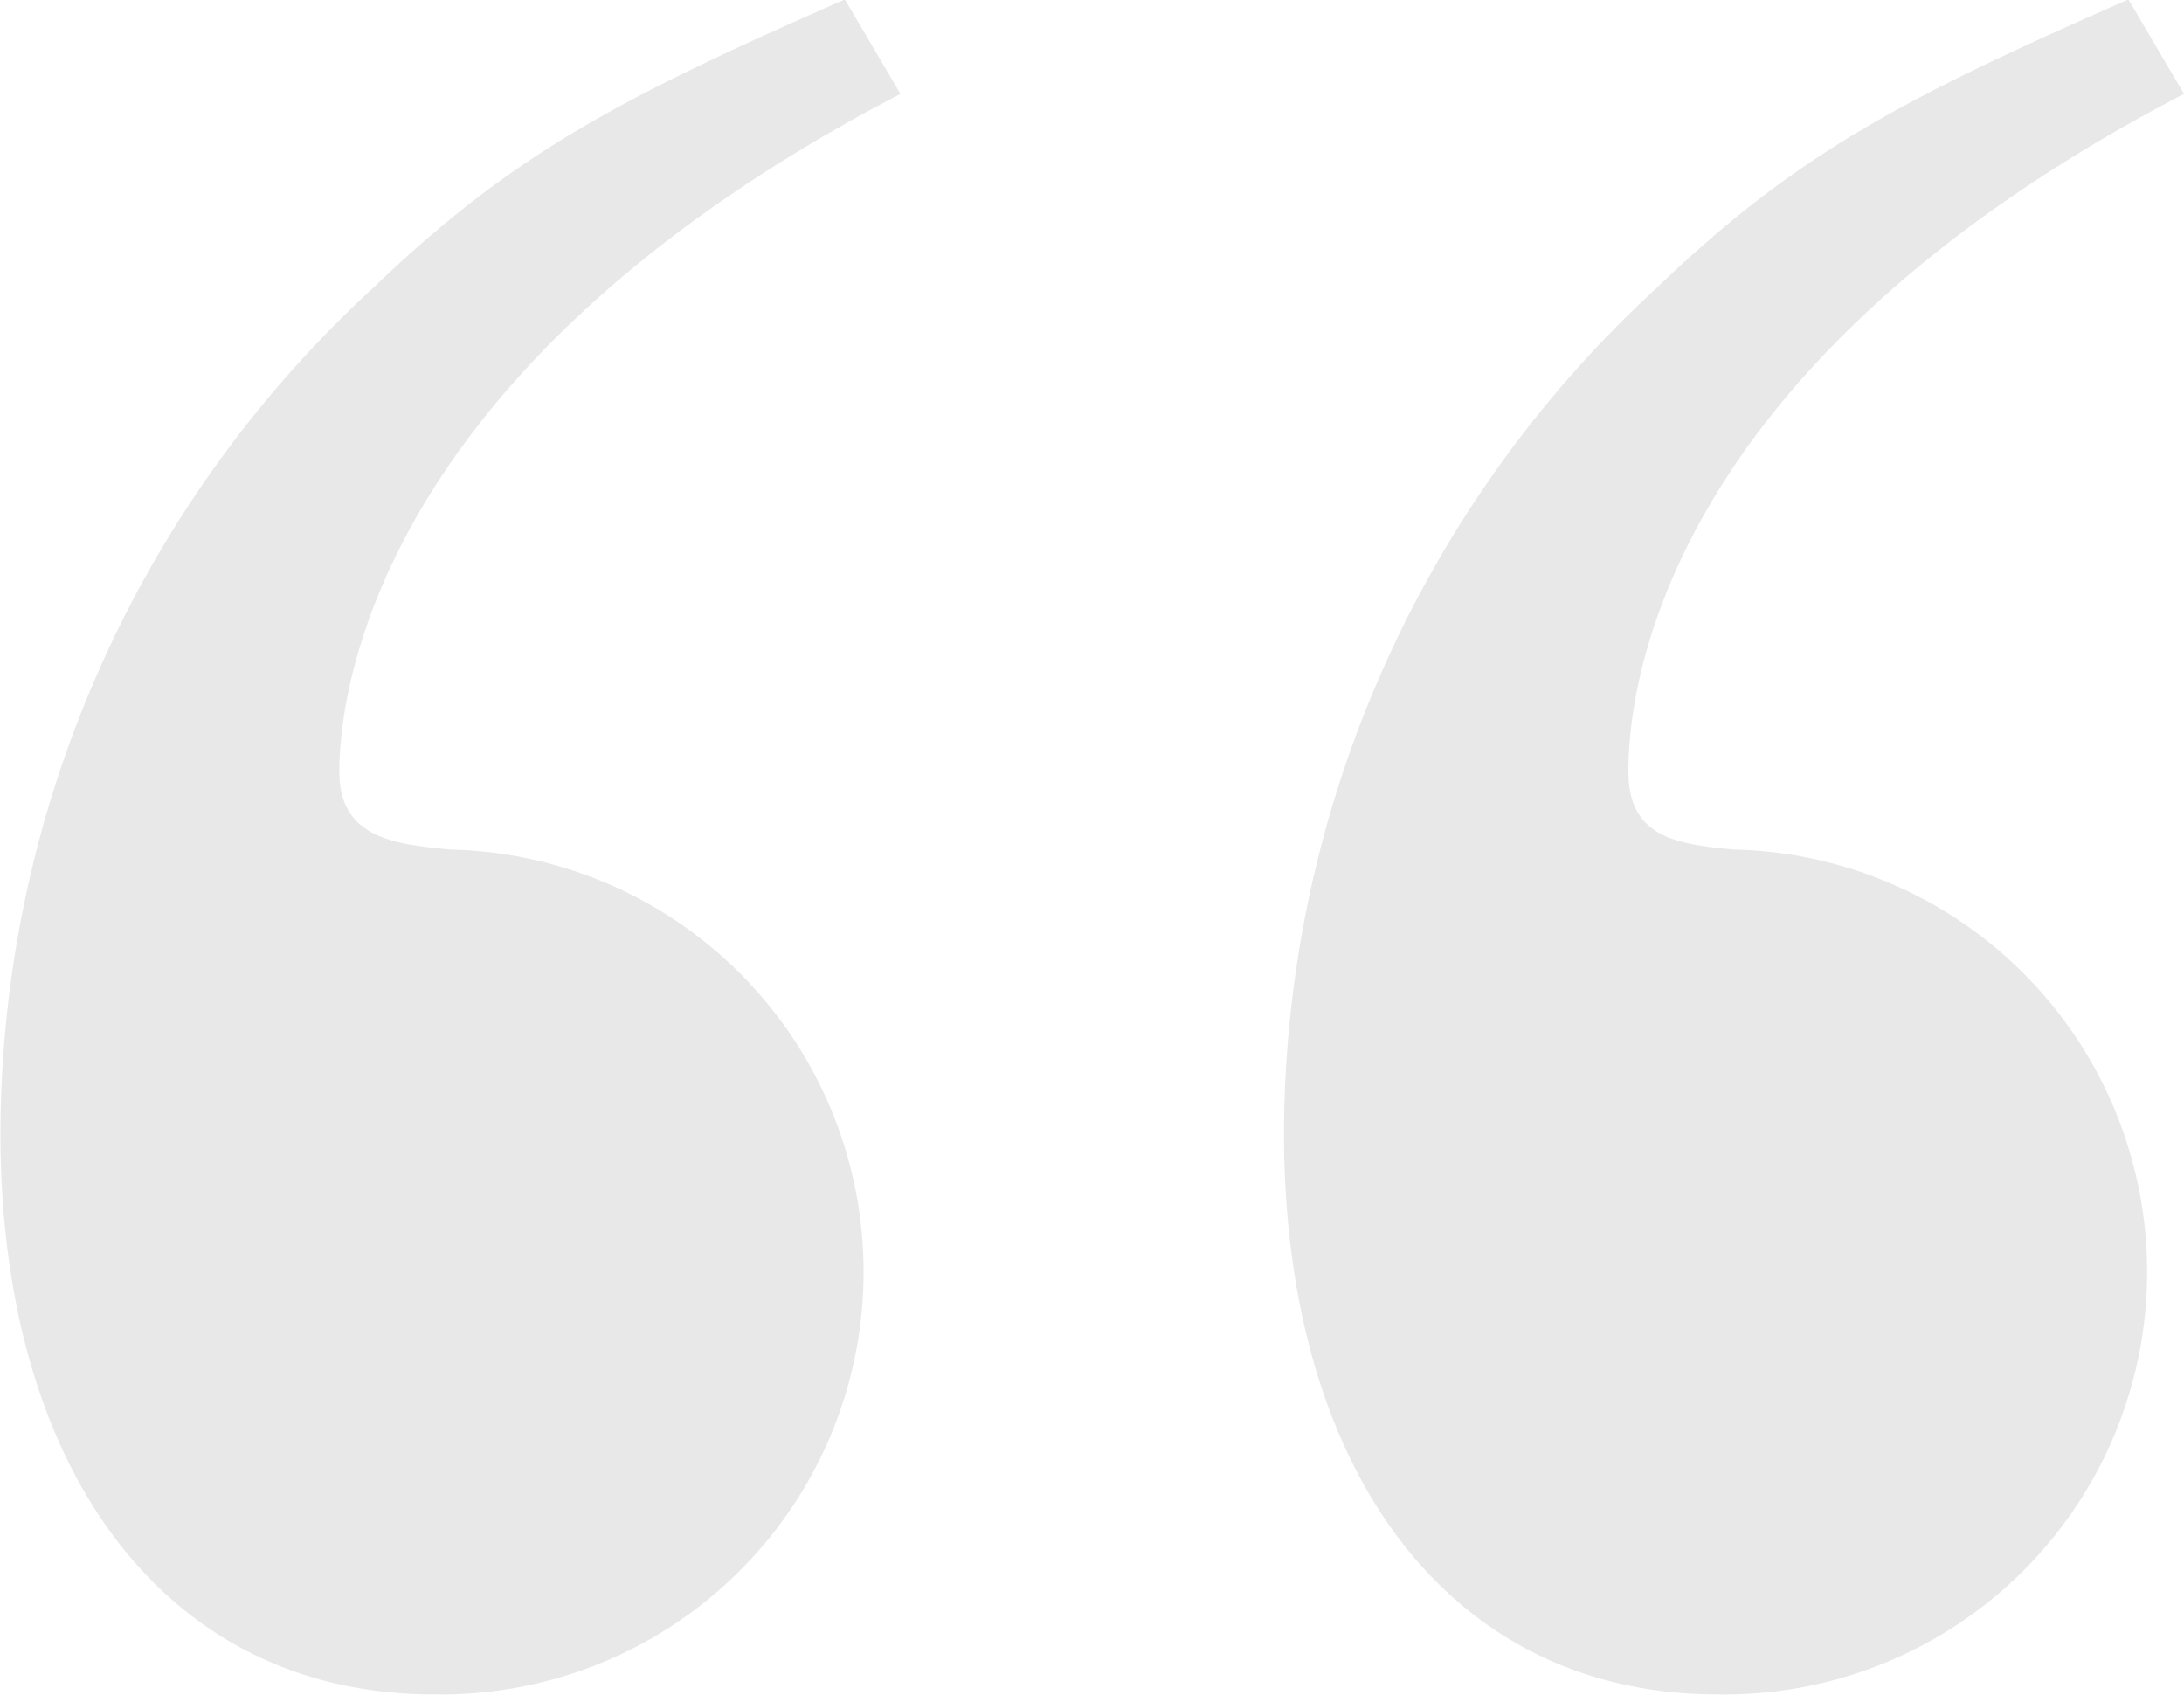
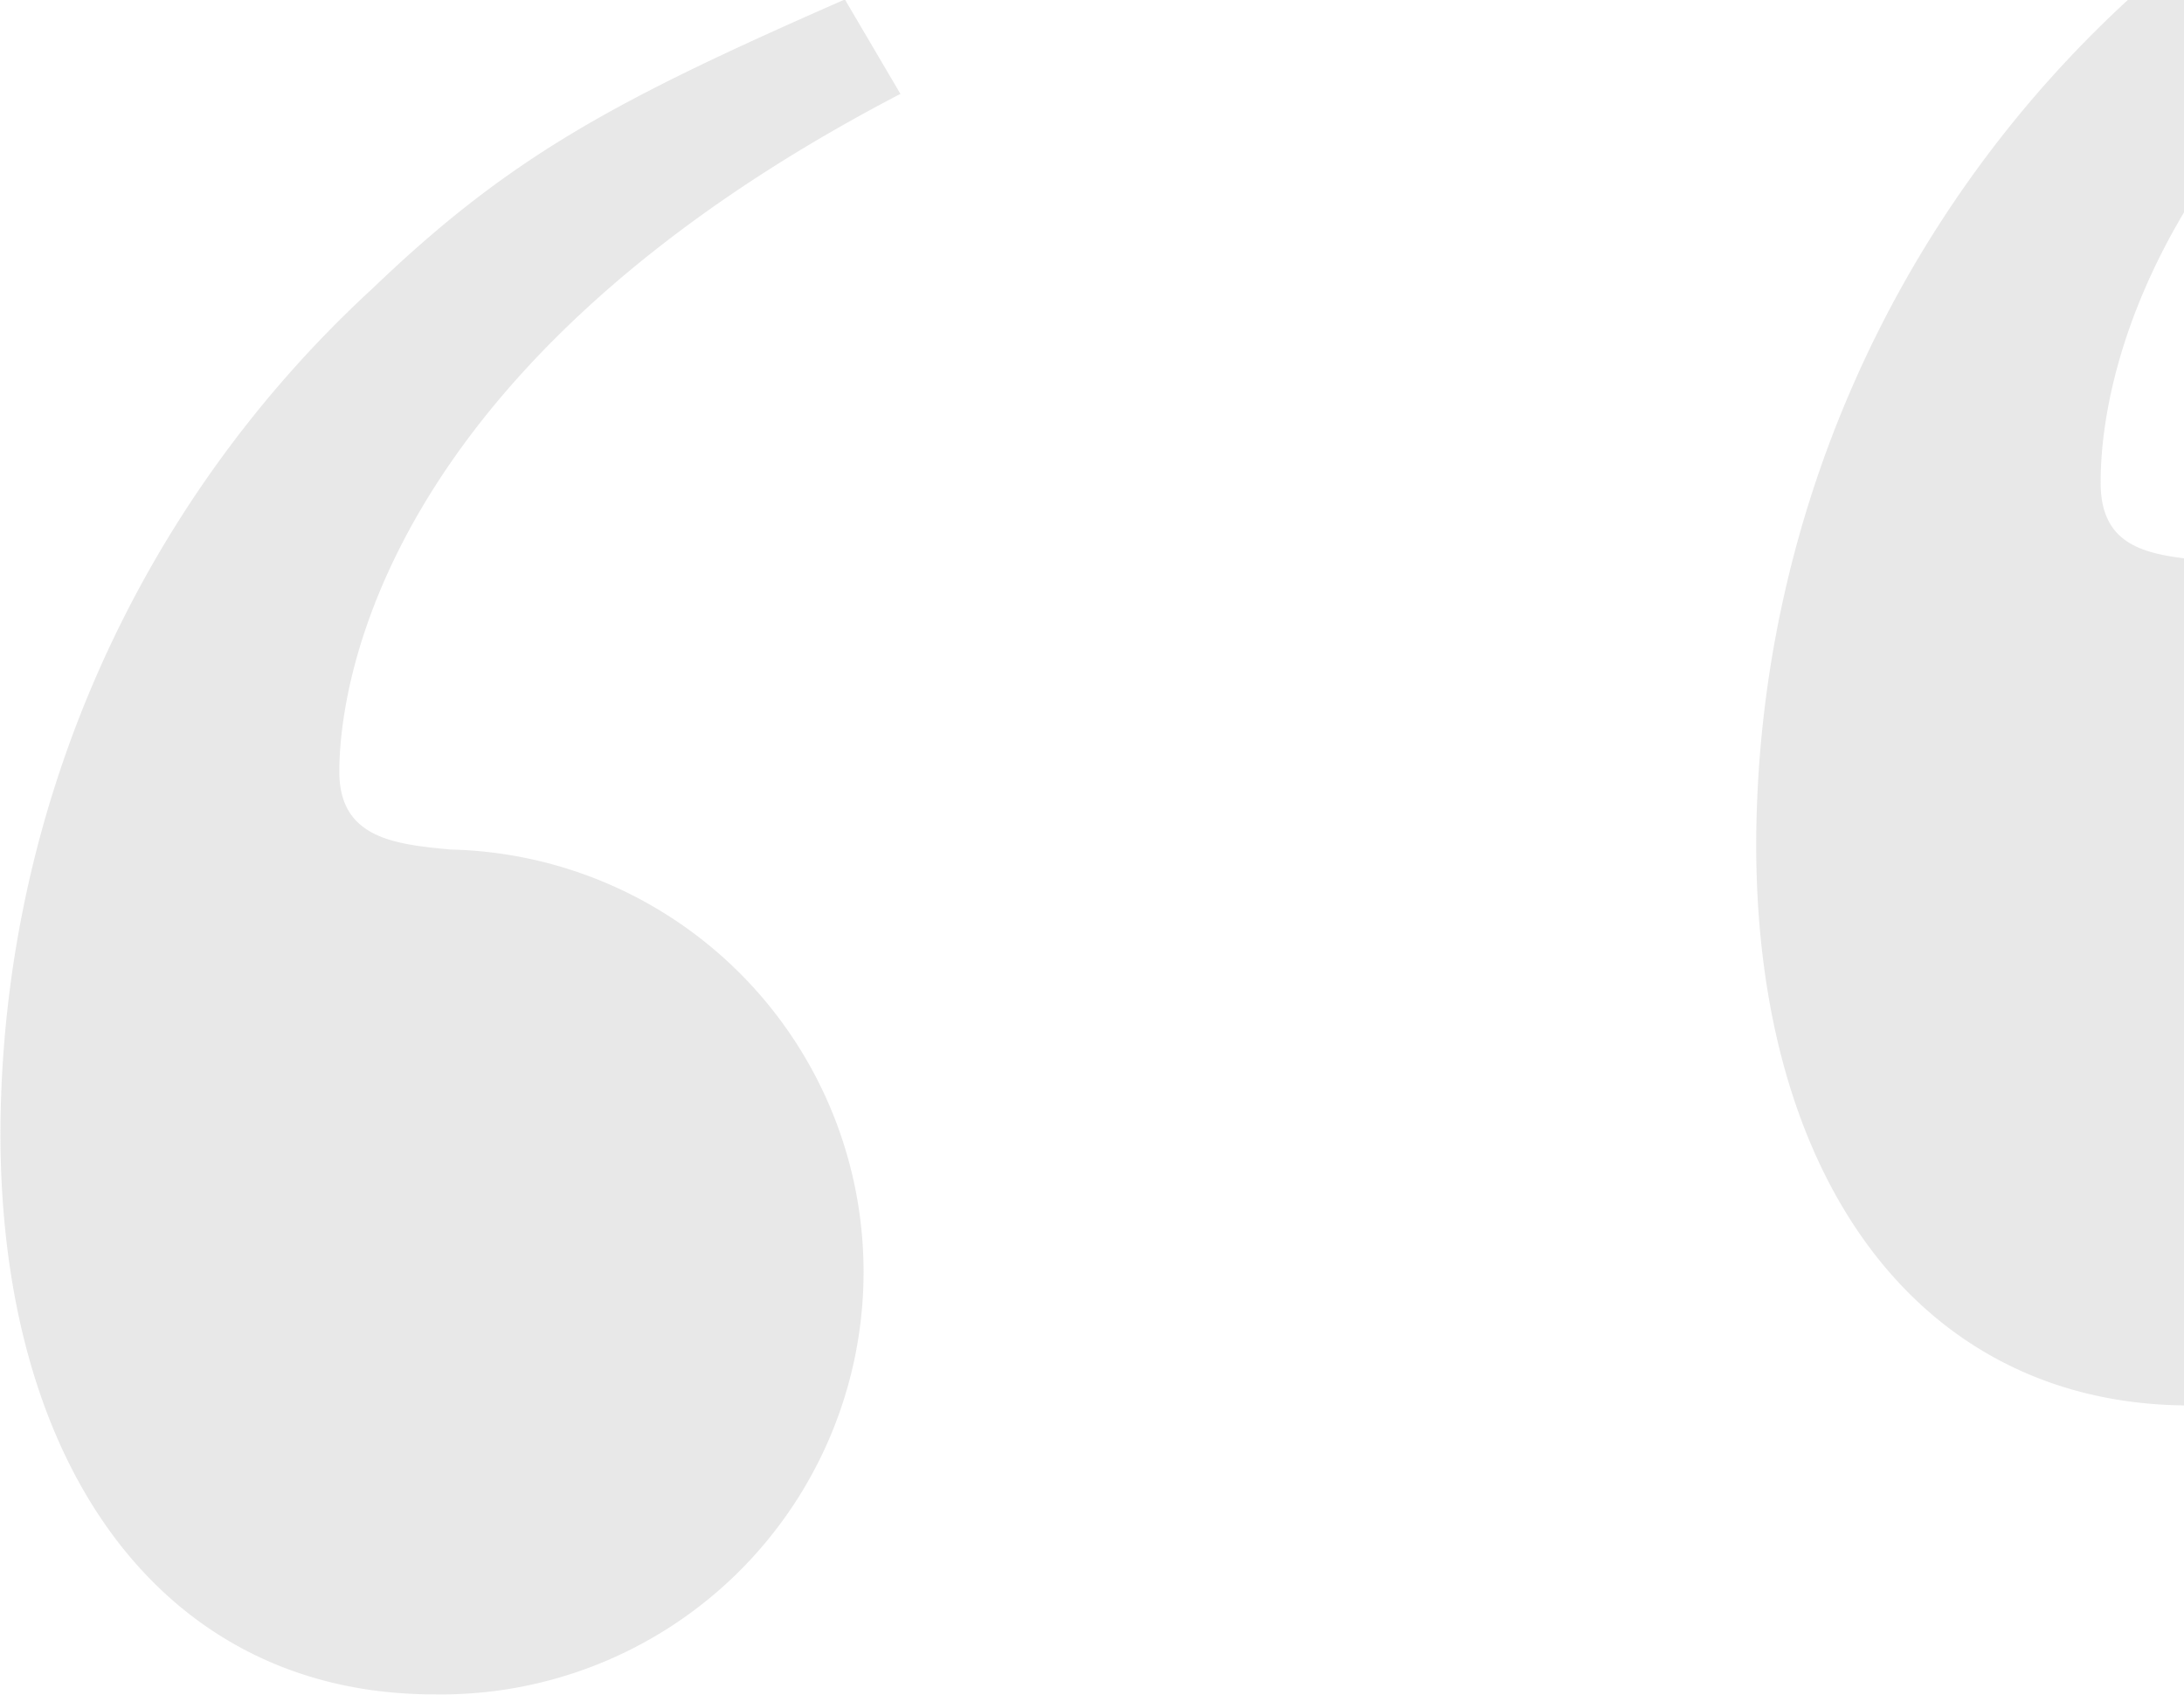
<svg xmlns="http://www.w3.org/2000/svg" id="mark_doubleQuotation.svg" width="78.625" height="61" viewBox="0 0 78.625 61">
  <defs>
    <style>
      .cls-1 {
        fill: #d5d5d5;
        fill-rule: evenodd;
        opacity: 0.55;
      }
    </style>
  </defs>
-   <path id="_のコピー" data-name="“ のコピー" class="cls-1" d="M585.28,4160.86c-8.2,3.6-12,5.6-17,10.4a41.448,41.448,0,0,0-13.4,30.41c0,12.2,6,20.2,15.6,20.2a15.208,15.208,0,0,0,.6-30.41c-2-.19-3.8-0.4-3.8-2.8,0-2,.4-14.2,20-24.4Zm-46.208,0c-8.2,3.6-12,5.6-17,10.4a41.446,41.446,0,0,0-13.4,30.41c0,12.2,6,20.2,15.6,20.2a15.208,15.208,0,0,0,.6-30.41c-2-.19-4-0.4-4-2.8,0-2,.6-14.2,20.2-24.4Z" transform="translate(-508.656 -4160.88)" />
+   <path id="_のコピー" data-name="“ のコピー" class="cls-1" d="M585.28,4160.86a41.448,41.448,0,0,0-13.4,30.41c0,12.2,6,20.2,15.6,20.2a15.208,15.208,0,0,0,.6-30.41c-2-.19-3.8-0.4-3.8-2.8,0-2,.4-14.2,20-24.4Zm-46.208,0c-8.2,3.6-12,5.6-17,10.4a41.446,41.446,0,0,0-13.4,30.41c0,12.2,6,20.2,15.6,20.2a15.208,15.208,0,0,0,.6-30.41c-2-.19-4-0.4-4-2.8,0-2,.6-14.2,20.2-24.4Z" transform="translate(-508.656 -4160.88)" />
</svg>